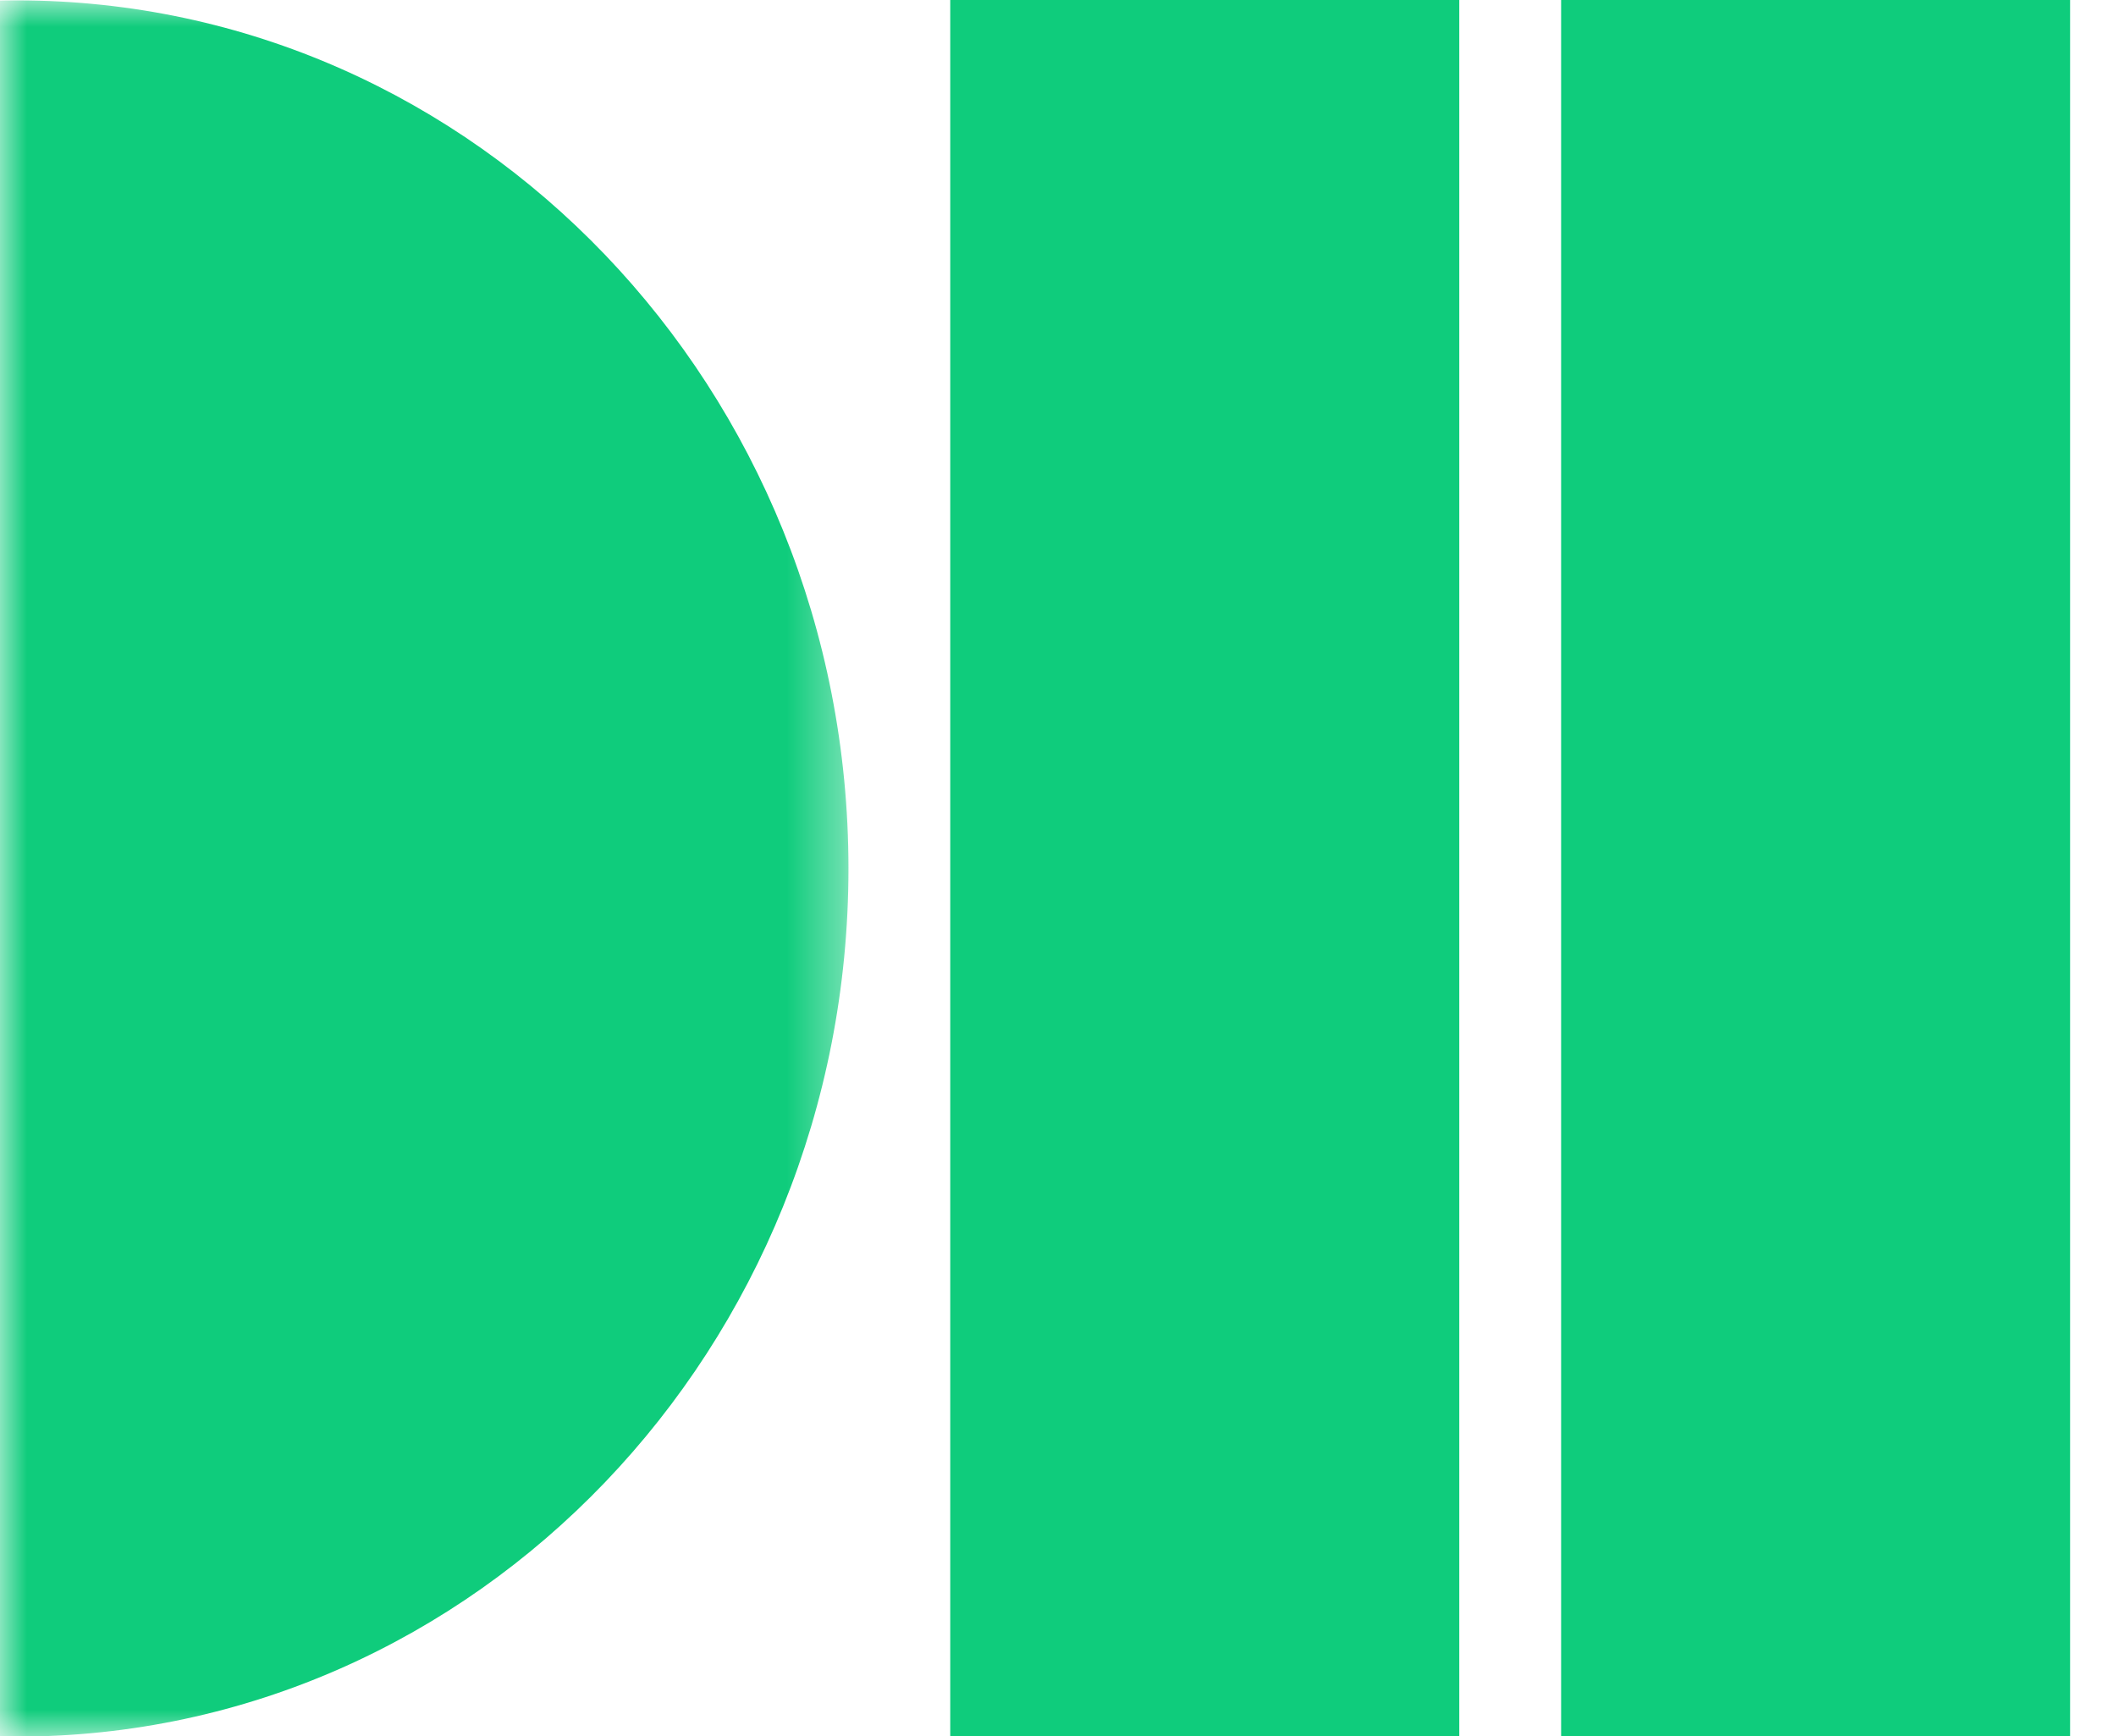
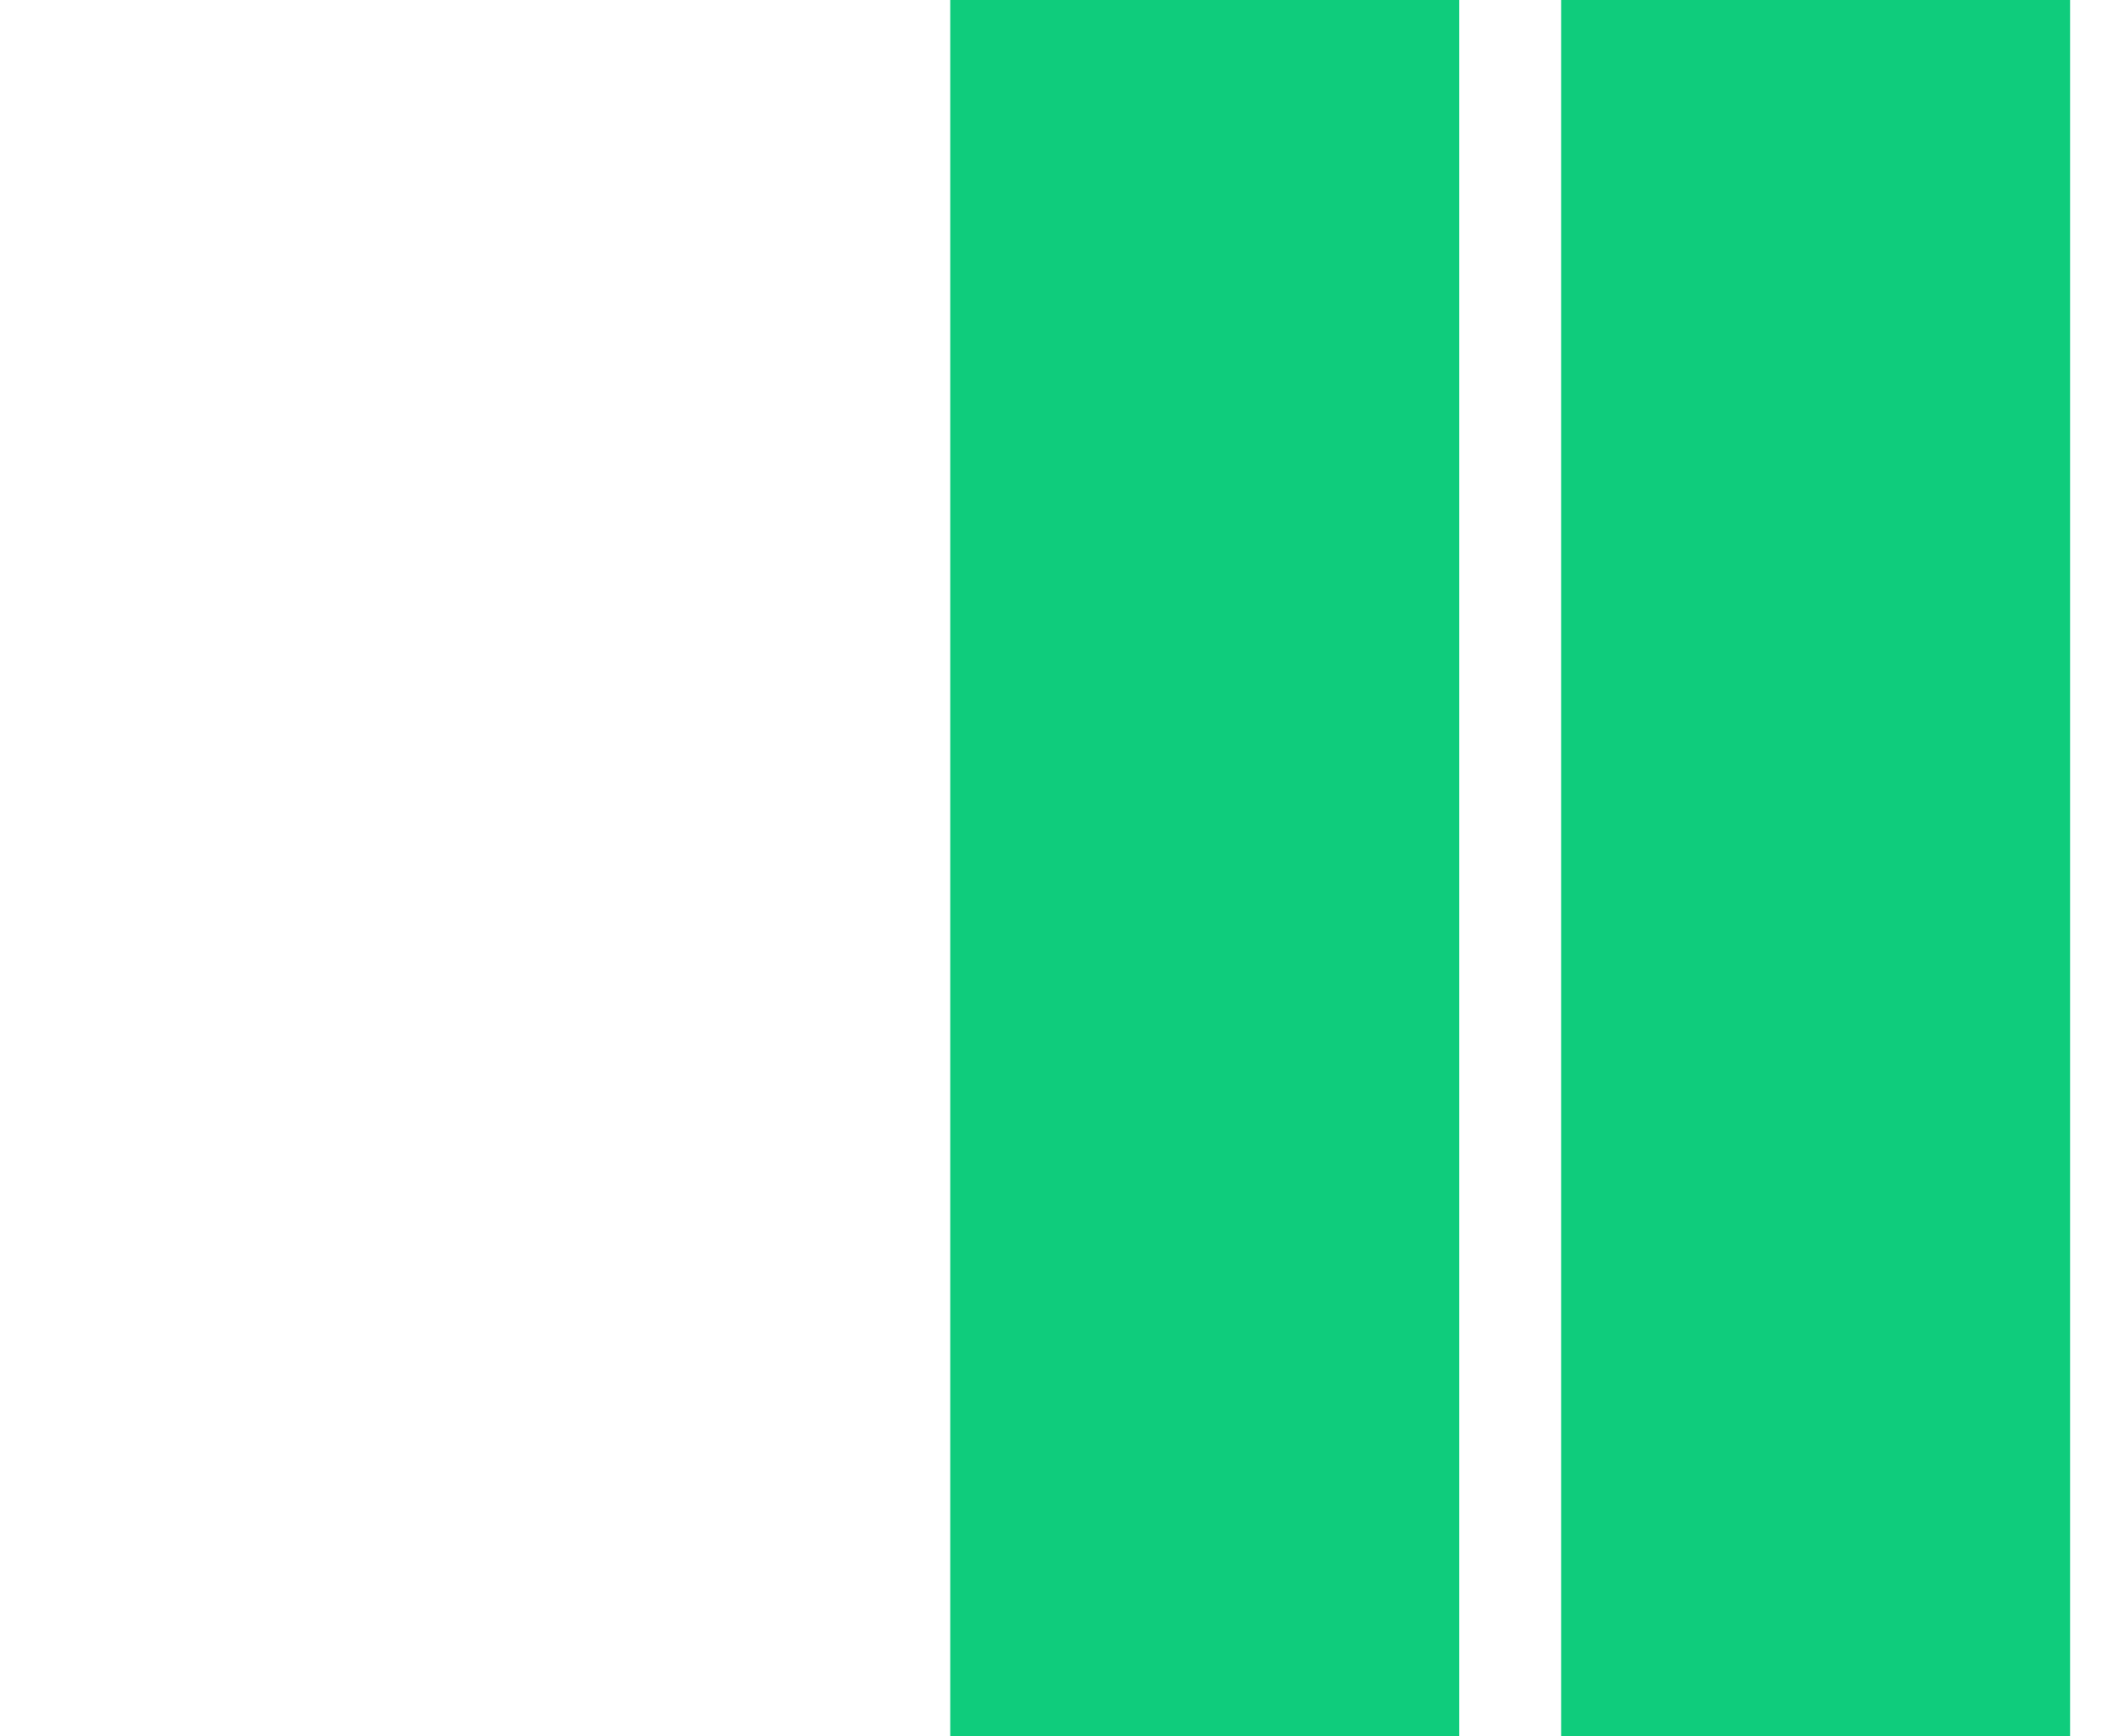
<svg xmlns="http://www.w3.org/2000/svg" width="39" height="32" viewBox="0 0 39 32" fill="none">
  <rect x="17.514" width="9.382" height="32" fill="#0FCC7C" />
  <rect x="28.773" width="9.382" height="32" fill="#0FCC7C" />
  <mask id="mask0_335_3003" style="mask-type:alpha" maskUnits="userSpaceOnUse" x="0" y="0" width="16" height="32">
-     <rect width="15.637" height="32" fill="#D9D9D9" />
-   </mask>
+     </mask>
  <g mask="url(#mask0_335_3003)">
-     <path d="M15.638 16.007C15.638 24.844 8.777 32.007 0.313 32.007C-8.151 32.007 -15.012 24.844 -15.012 16.007C-15.012 7.171 -8.151 0.007 0.313 0.007C8.777 0.007 15.638 7.171 15.638 16.007Z" fill="#0FCC7C" />
-   </g>
+     </g>
</svg>